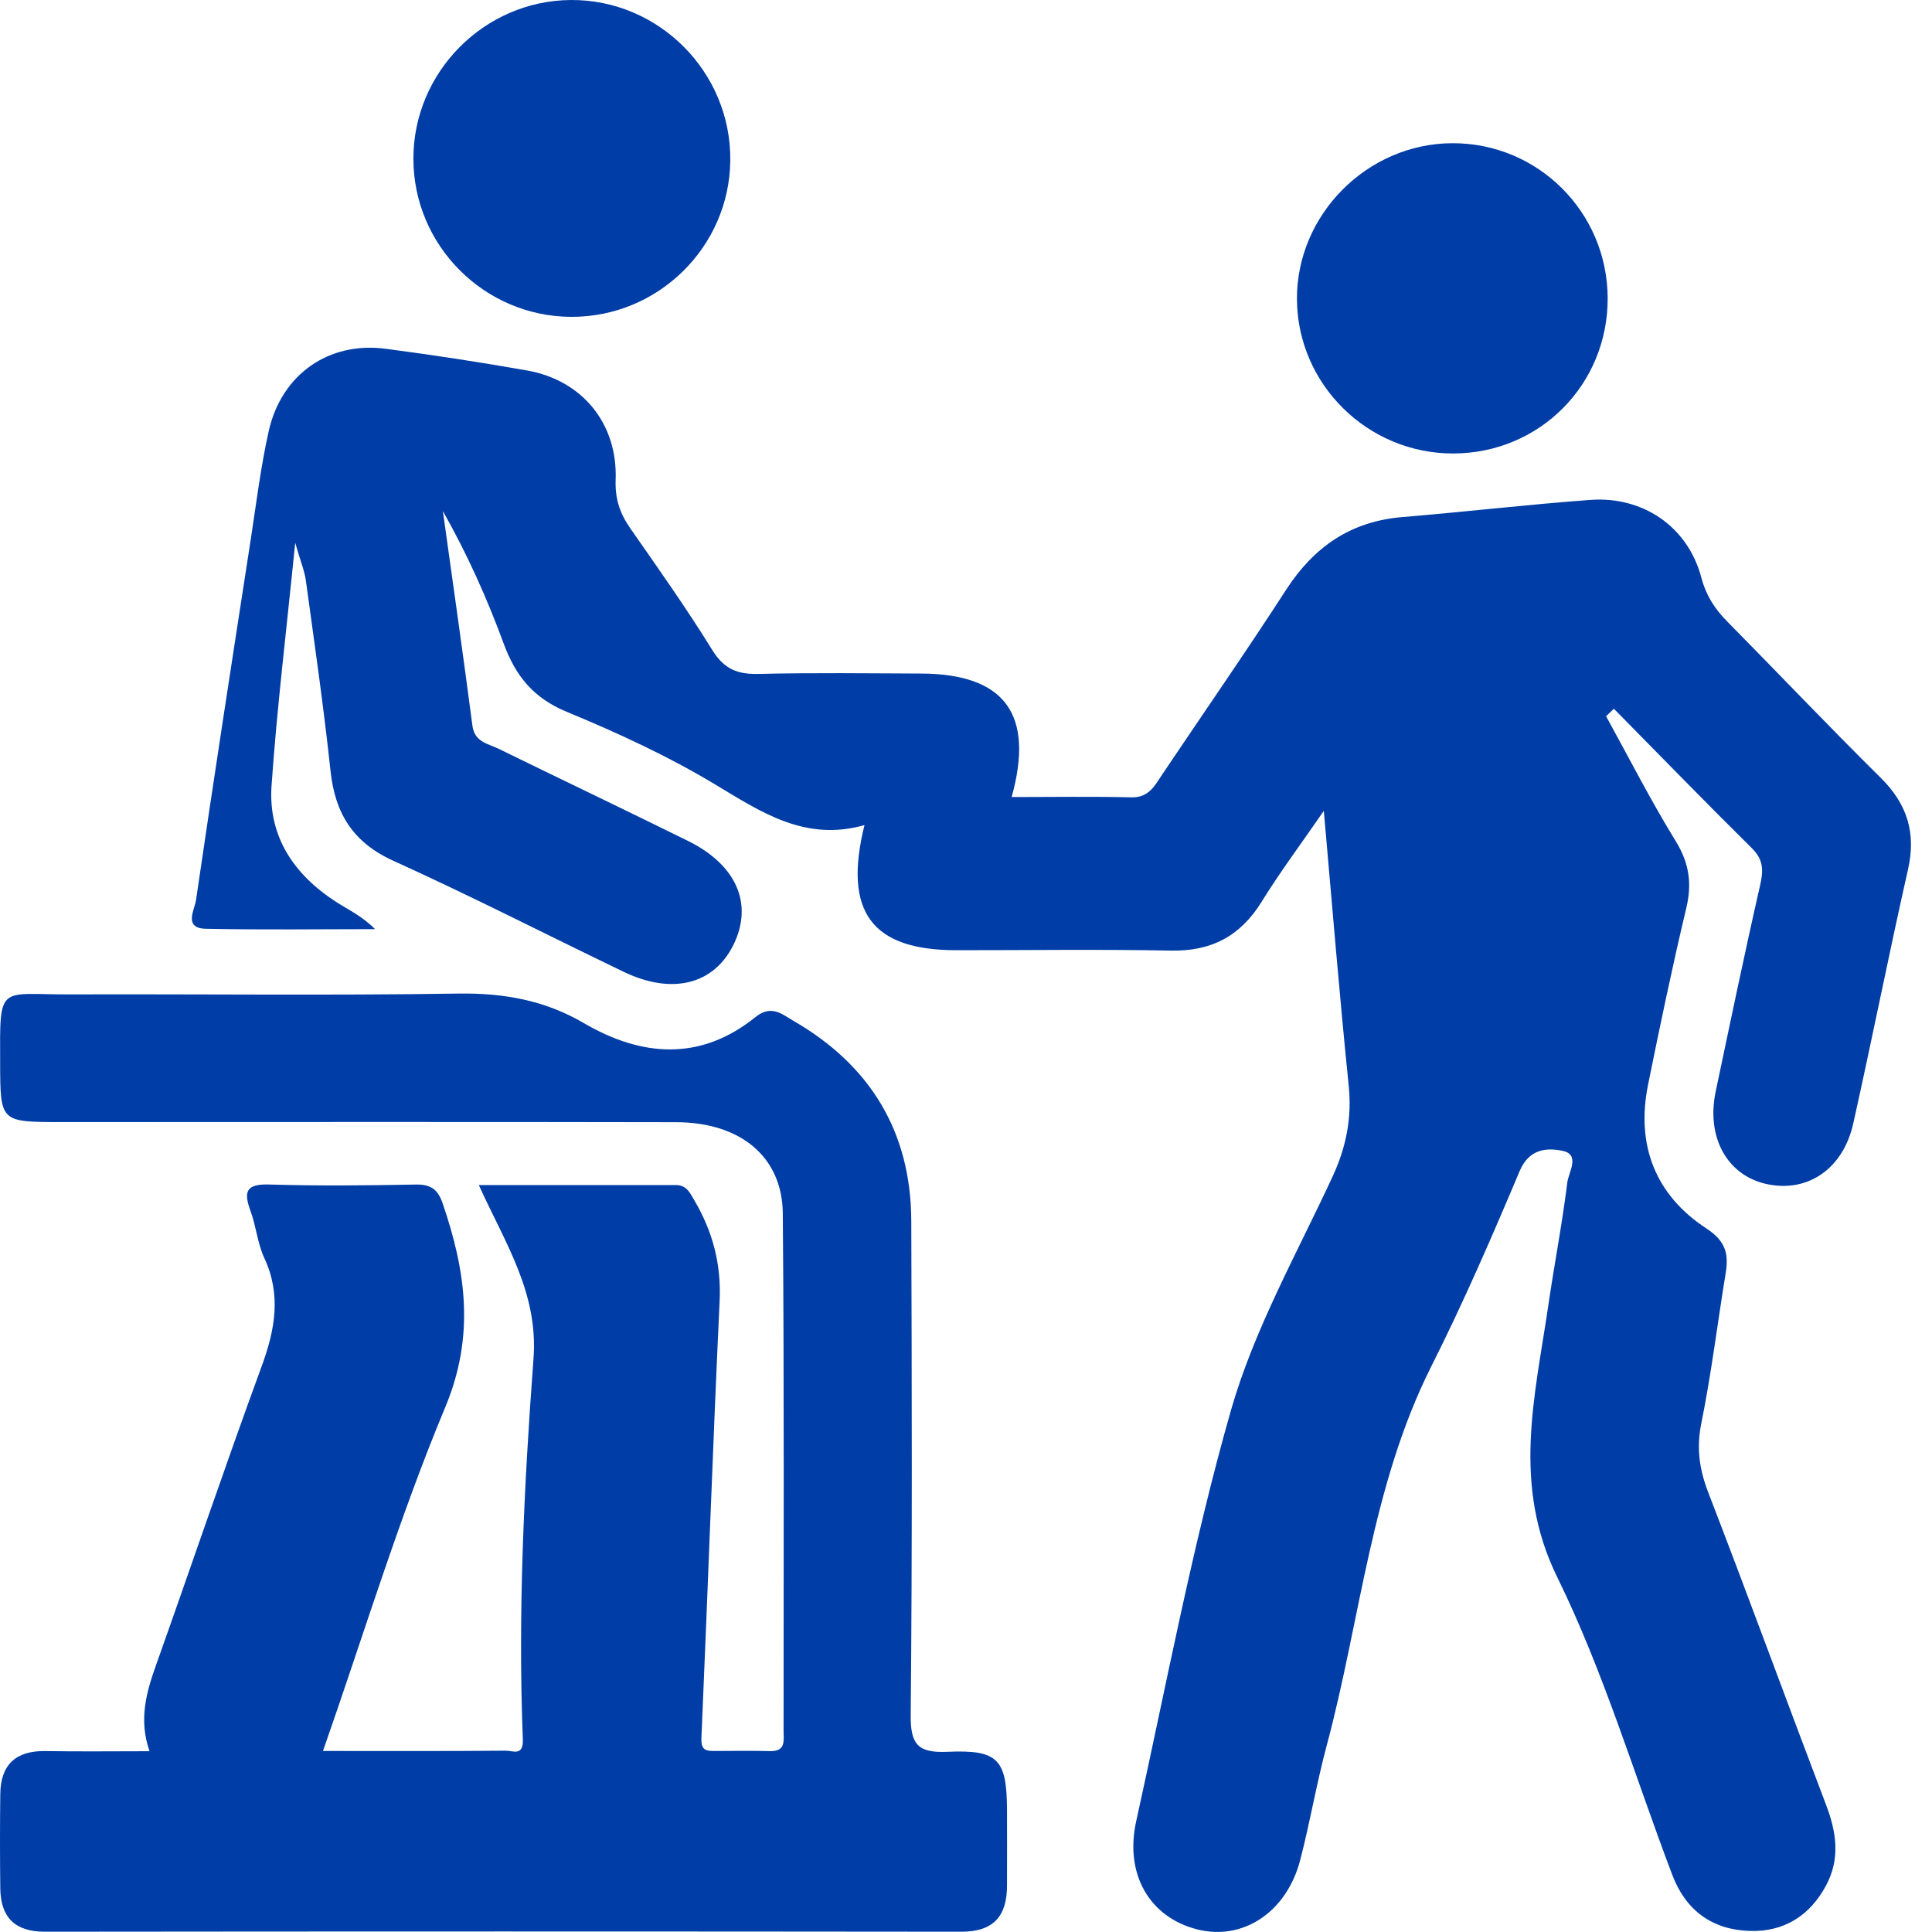
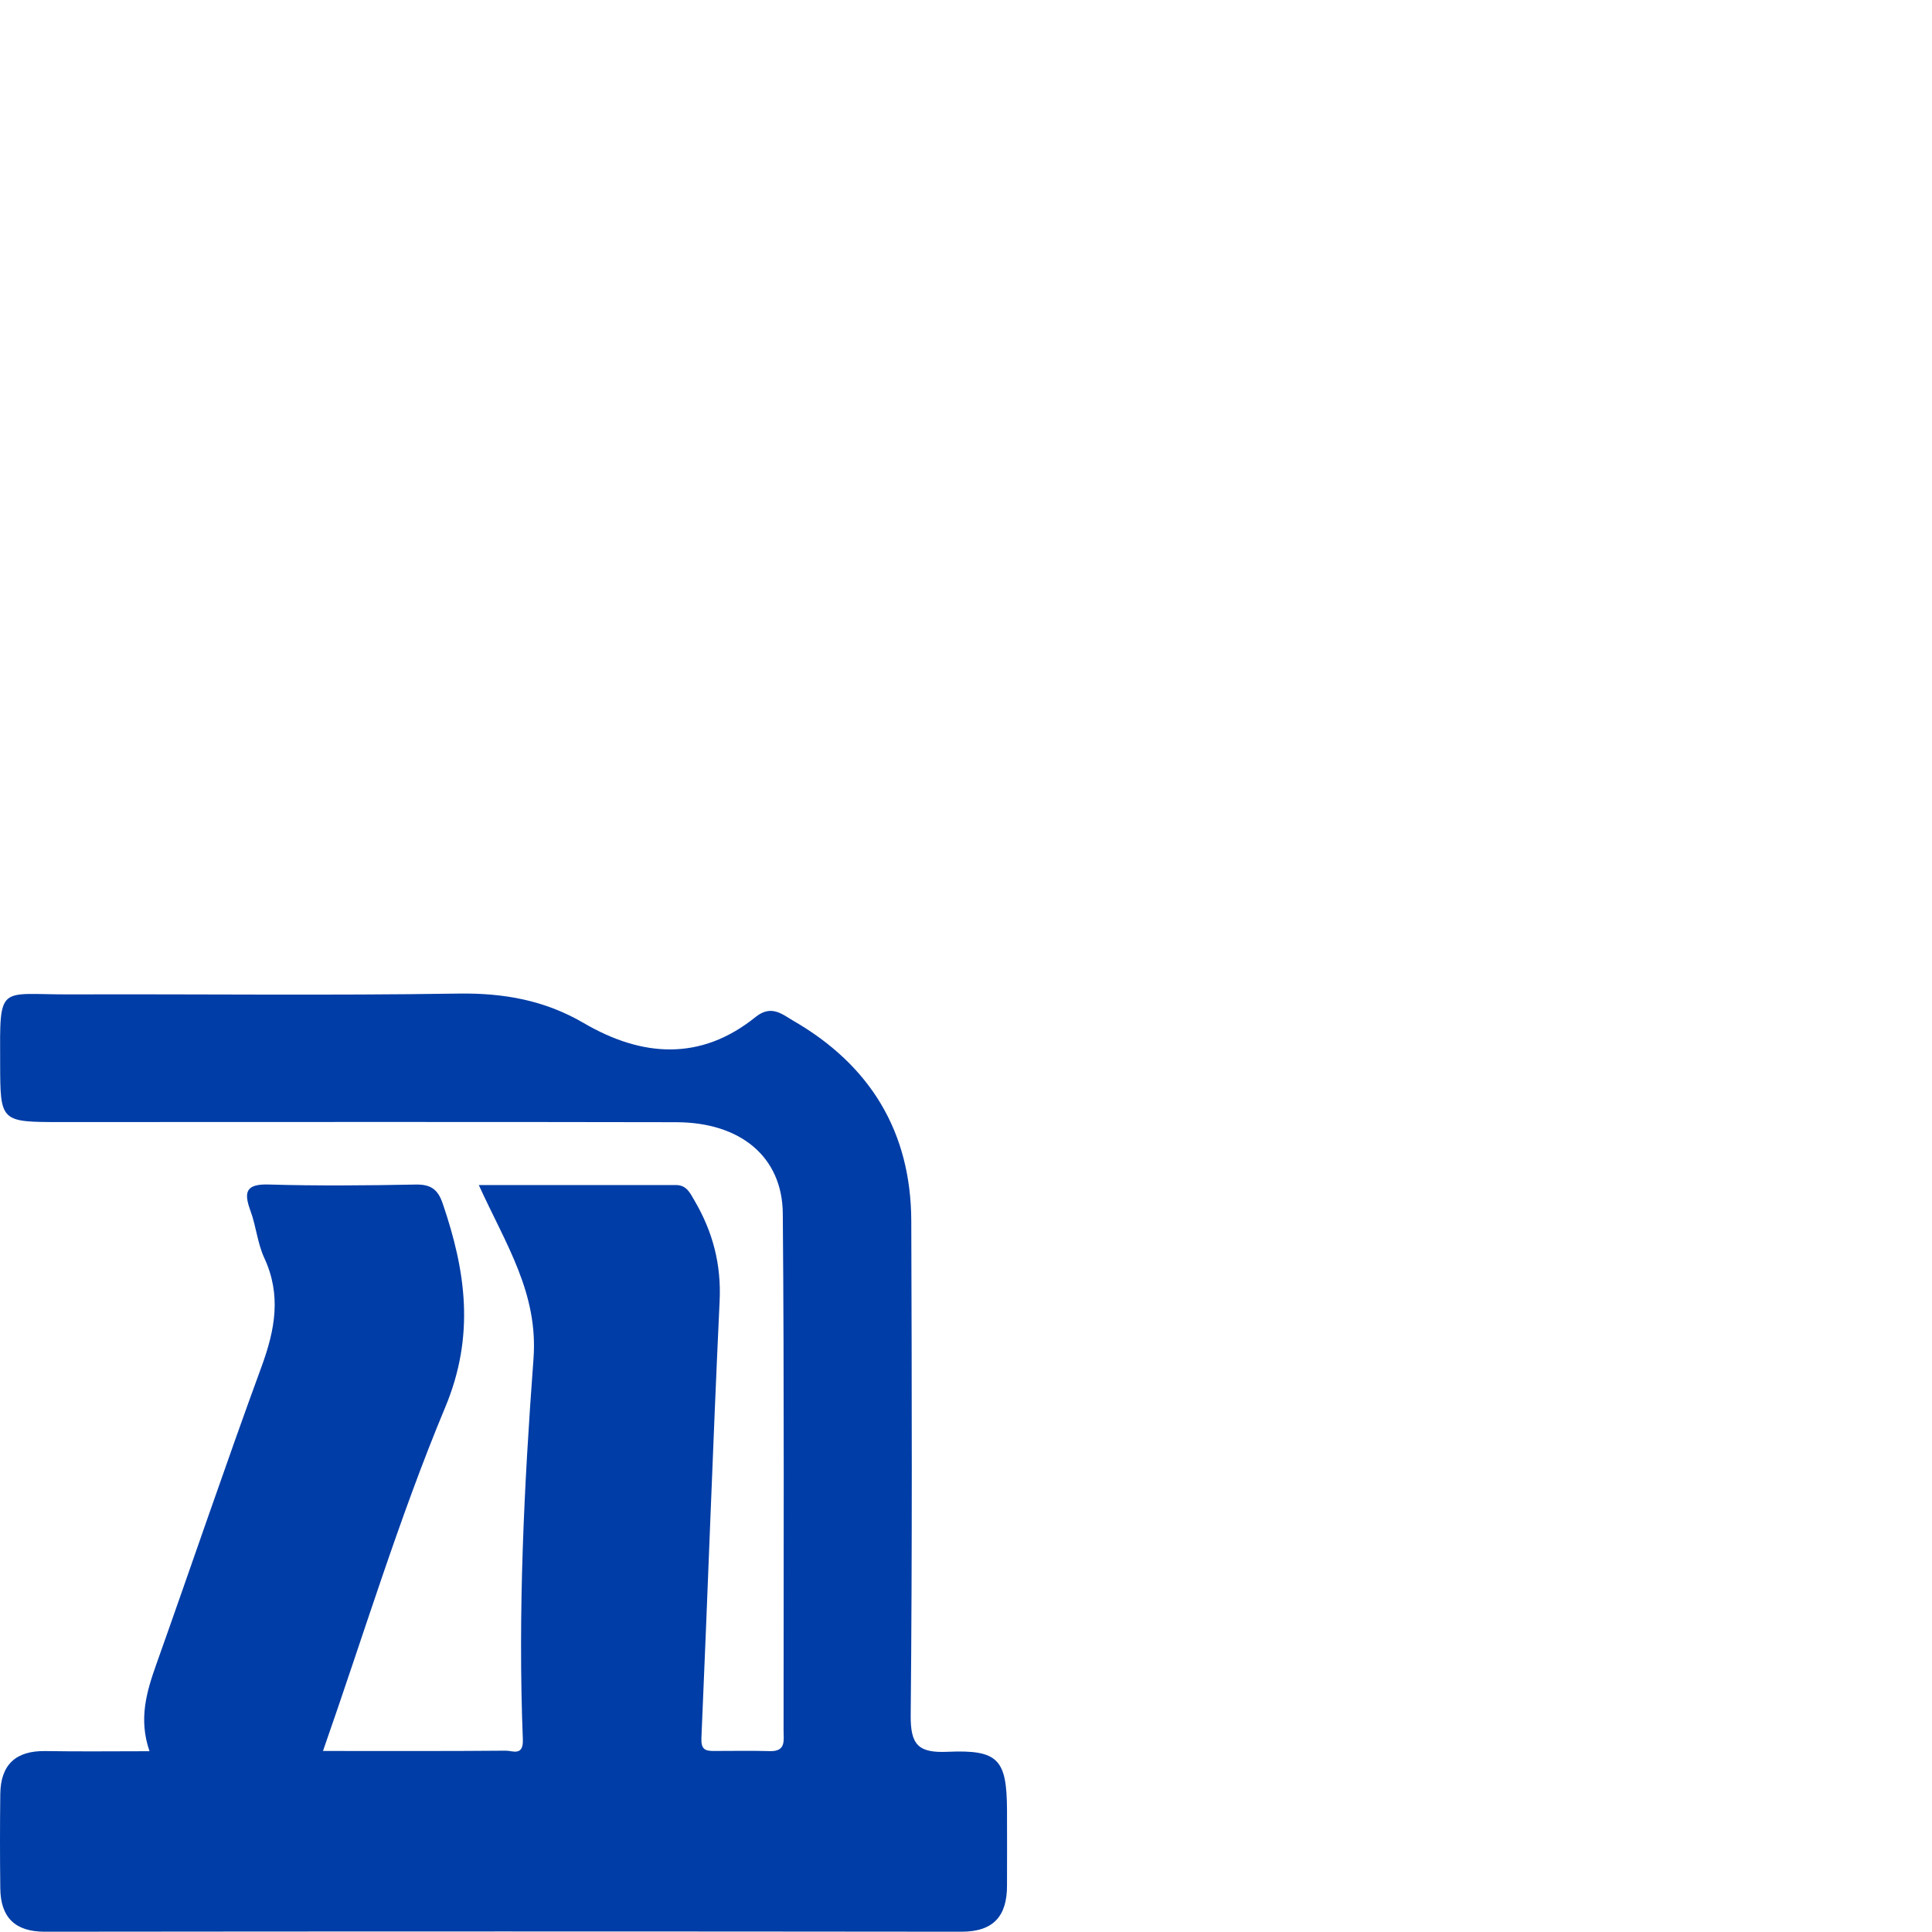
<svg xmlns="http://www.w3.org/2000/svg" width="40" height="40" viewBox="0 0 40 40" fill="none">
-   <path d="M33.252 14.828C33.727 15.691 34.174 16.57 34.69 17.408C34.973 17.866 35.035 18.29 34.912 18.804C34.623 20.017 34.368 21.237 34.121 22.459C33.868 23.711 34.274 24.743 35.329 25.434C35.748 25.709 35.792 25.978 35.724 26.387C35.556 27.413 35.431 28.447 35.224 29.466C35.121 29.979 35.182 30.418 35.367 30.898C36.198 33.051 36.99 35.221 37.811 37.379C38.025 37.942 38.1 38.489 37.808 39.034C37.474 39.661 36.936 40.002 36.223 39.978C35.446 39.953 34.901 39.55 34.624 38.82C33.84 36.759 33.208 34.624 32.241 32.653C31.298 30.734 31.781 28.91 32.056 27.028C32.18 26.179 32.344 25.335 32.449 24.485C32.475 24.271 32.724 23.905 32.352 23.827C32.031 23.76 31.661 23.779 31.464 24.243C30.889 25.606 30.3 26.965 29.635 28.286C28.388 30.767 28.171 33.522 27.466 36.146C27.258 36.923 27.124 37.72 26.922 38.5C26.642 39.588 25.739 40.186 24.787 39.946C23.802 39.697 23.28 38.805 23.524 37.706C24.152 34.866 24.687 31.997 25.484 29.204C25.964 27.523 26.85 25.957 27.591 24.357C27.872 23.747 27.991 23.149 27.924 22.48C27.736 20.648 27.588 18.813 27.408 16.788C26.917 17.5 26.492 18.068 26.122 18.668C25.681 19.381 25.081 19.698 24.242 19.681C22.758 19.652 21.274 19.674 19.789 19.673C18.059 19.67 17.451 18.888 17.898 17.083C16.672 17.43 15.767 16.819 14.808 16.242C13.832 15.655 12.787 15.173 11.733 14.737C11.047 14.454 10.677 13.998 10.431 13.332C10.085 12.391 9.675 11.474 9.169 10.581C9.375 12.063 9.588 13.543 9.781 15.026C9.827 15.368 10.105 15.395 10.324 15.503C11.629 16.142 12.942 16.767 14.245 17.411C15.252 17.908 15.597 18.715 15.188 19.556C14.784 20.382 13.918 20.604 12.912 20.12C11.321 19.355 9.75 18.549 8.143 17.821C7.306 17.441 6.937 16.839 6.843 15.961C6.702 14.642 6.512 13.329 6.332 12.014C6.305 11.822 6.227 11.638 6.112 11.238C5.929 13.066 5.733 14.664 5.622 16.267C5.549 17.316 6.085 18.105 6.951 18.668C7.209 18.835 7.492 18.962 7.765 19.237C6.596 19.237 5.429 19.254 4.26 19.229C3.792 19.22 4.03 18.83 4.058 18.638C4.422 16.142 4.808 13.651 5.193 11.158C5.307 10.412 5.399 9.662 5.563 8.928C5.827 7.749 6.809 7.066 7.984 7.221C8.964 7.349 9.941 7.499 10.915 7.671C12.054 7.873 12.79 8.768 12.746 9.936C12.732 10.33 12.835 10.631 13.051 10.941C13.631 11.772 14.217 12.601 14.75 13.463C14.991 13.852 15.269 13.963 15.7 13.953C16.819 13.926 17.94 13.941 19.059 13.945C20.791 13.949 21.425 14.775 20.945 16.502C21.785 16.502 22.605 16.488 23.424 16.508C23.787 16.517 23.907 16.267 24.065 16.031C24.92 14.757 25.795 13.498 26.628 12.21C27.205 11.319 27.969 10.792 29.04 10.705C30.337 10.598 31.63 10.445 32.927 10.35C34.019 10.27 34.945 10.908 35.223 11.954C35.323 12.33 35.501 12.605 35.761 12.868C36.822 13.943 37.861 15.039 38.935 16.1C39.488 16.647 39.676 17.244 39.502 18.007C39.107 19.754 38.76 21.514 38.369 23.263C38.161 24.193 37.439 24.687 36.608 24.521C35.768 24.354 35.318 23.558 35.523 22.592C35.823 21.169 36.118 19.745 36.442 18.326C36.512 18.016 36.511 17.799 36.27 17.56C35.309 16.61 34.366 15.64 33.418 14.678C33.264 14.629 33.161 14.632 33.252 14.837V14.828Z" fill="#003DA6" />
  <path d="M3.094 36.252C2.866 35.589 3.035 35.024 3.238 34.453C3.968 32.4 4.667 30.335 5.417 28.289C5.695 27.529 5.828 26.81 5.471 26.043C5.331 25.741 5.303 25.388 5.187 25.073C5.048 24.693 5.076 24.51 5.559 24.524C6.573 24.554 7.589 24.544 8.605 24.525C8.918 24.519 9.065 24.622 9.166 24.918C9.646 26.323 9.837 27.656 9.216 29.141C8.26 31.432 7.538 33.822 6.687 36.252C7.999 36.252 9.24 36.257 10.479 36.246C10.612 36.246 10.839 36.366 10.825 36.013C10.721 33.384 10.85 30.755 11.045 28.139C11.148 26.771 10.474 25.768 9.913 24.535C11.326 24.535 12.658 24.535 13.991 24.535C14.216 24.535 14.283 24.694 14.379 24.857C14.757 25.502 14.935 26.174 14.899 26.937C14.757 29.952 14.654 32.968 14.522 35.983C14.513 36.205 14.586 36.252 14.768 36.252C15.159 36.252 15.549 36.244 15.94 36.255C16.278 36.265 16.223 36.029 16.223 35.829C16.223 32.262 16.237 28.694 16.207 25.127C16.198 23.95 15.33 23.236 13.999 23.234C9.754 23.225 5.511 23.231 1.266 23.231C0.003 23.231 0.006 23.231 0.003 22.004C-0.004 20.352 -0.036 20.593 1.441 20.588C4.123 20.579 6.805 20.613 9.487 20.571C10.424 20.557 11.273 20.706 12.087 21.182C13.288 21.884 14.504 21.976 15.646 21.054C15.97 20.793 16.201 21.004 16.42 21.131C18.012 22.048 18.861 23.428 18.867 25.279C18.878 28.689 18.888 32.101 18.855 35.511C18.849 36.127 19.013 36.296 19.619 36.269C20.671 36.222 20.843 36.429 20.849 37.47C20.852 37.99 20.849 38.511 20.849 39.033C20.851 39.664 20.576 39.994 19.908 39.994C13.582 39.987 7.253 39.987 0.926 39.994C0.306 39.994 0.012 39.694 0.006 39.093C-0.002 38.443 -0.002 37.792 0.006 37.141C0.014 36.535 0.328 36.244 0.94 36.254C1.641 36.266 2.339 36.257 3.091 36.257L3.094 36.252Z" fill="#003DA6" />
-   <path d="M11.824 6.56C10.026 6.552 8.56 5.083 8.559 3.287C8.557 1.494 10.026 0.013 11.817 7.73451e-05C13.64 -0.012 15.137 1.493 15.12 3.32C15.103 5.114 13.624 6.568 11.824 6.56Z" fill="#003DA6" />
-   <path d="M33.285 6.169C33.292 7.958 31.883 9.381 30.095 9.389C28.322 9.396 26.864 7.962 26.852 6.199C26.841 4.447 28.305 2.973 30.065 2.965C31.839 2.957 33.277 4.389 33.285 6.169Z" fill="#003DA6" />
-   <path d="M33.25 14.829C33.108 14.71 32.911 14.53 33.082 14.393C33.219 14.28 33.349 14.513 33.416 14.671C33.361 14.724 33.305 14.777 33.25 14.831V14.829Z" fill="#003DA6" />
</svg>